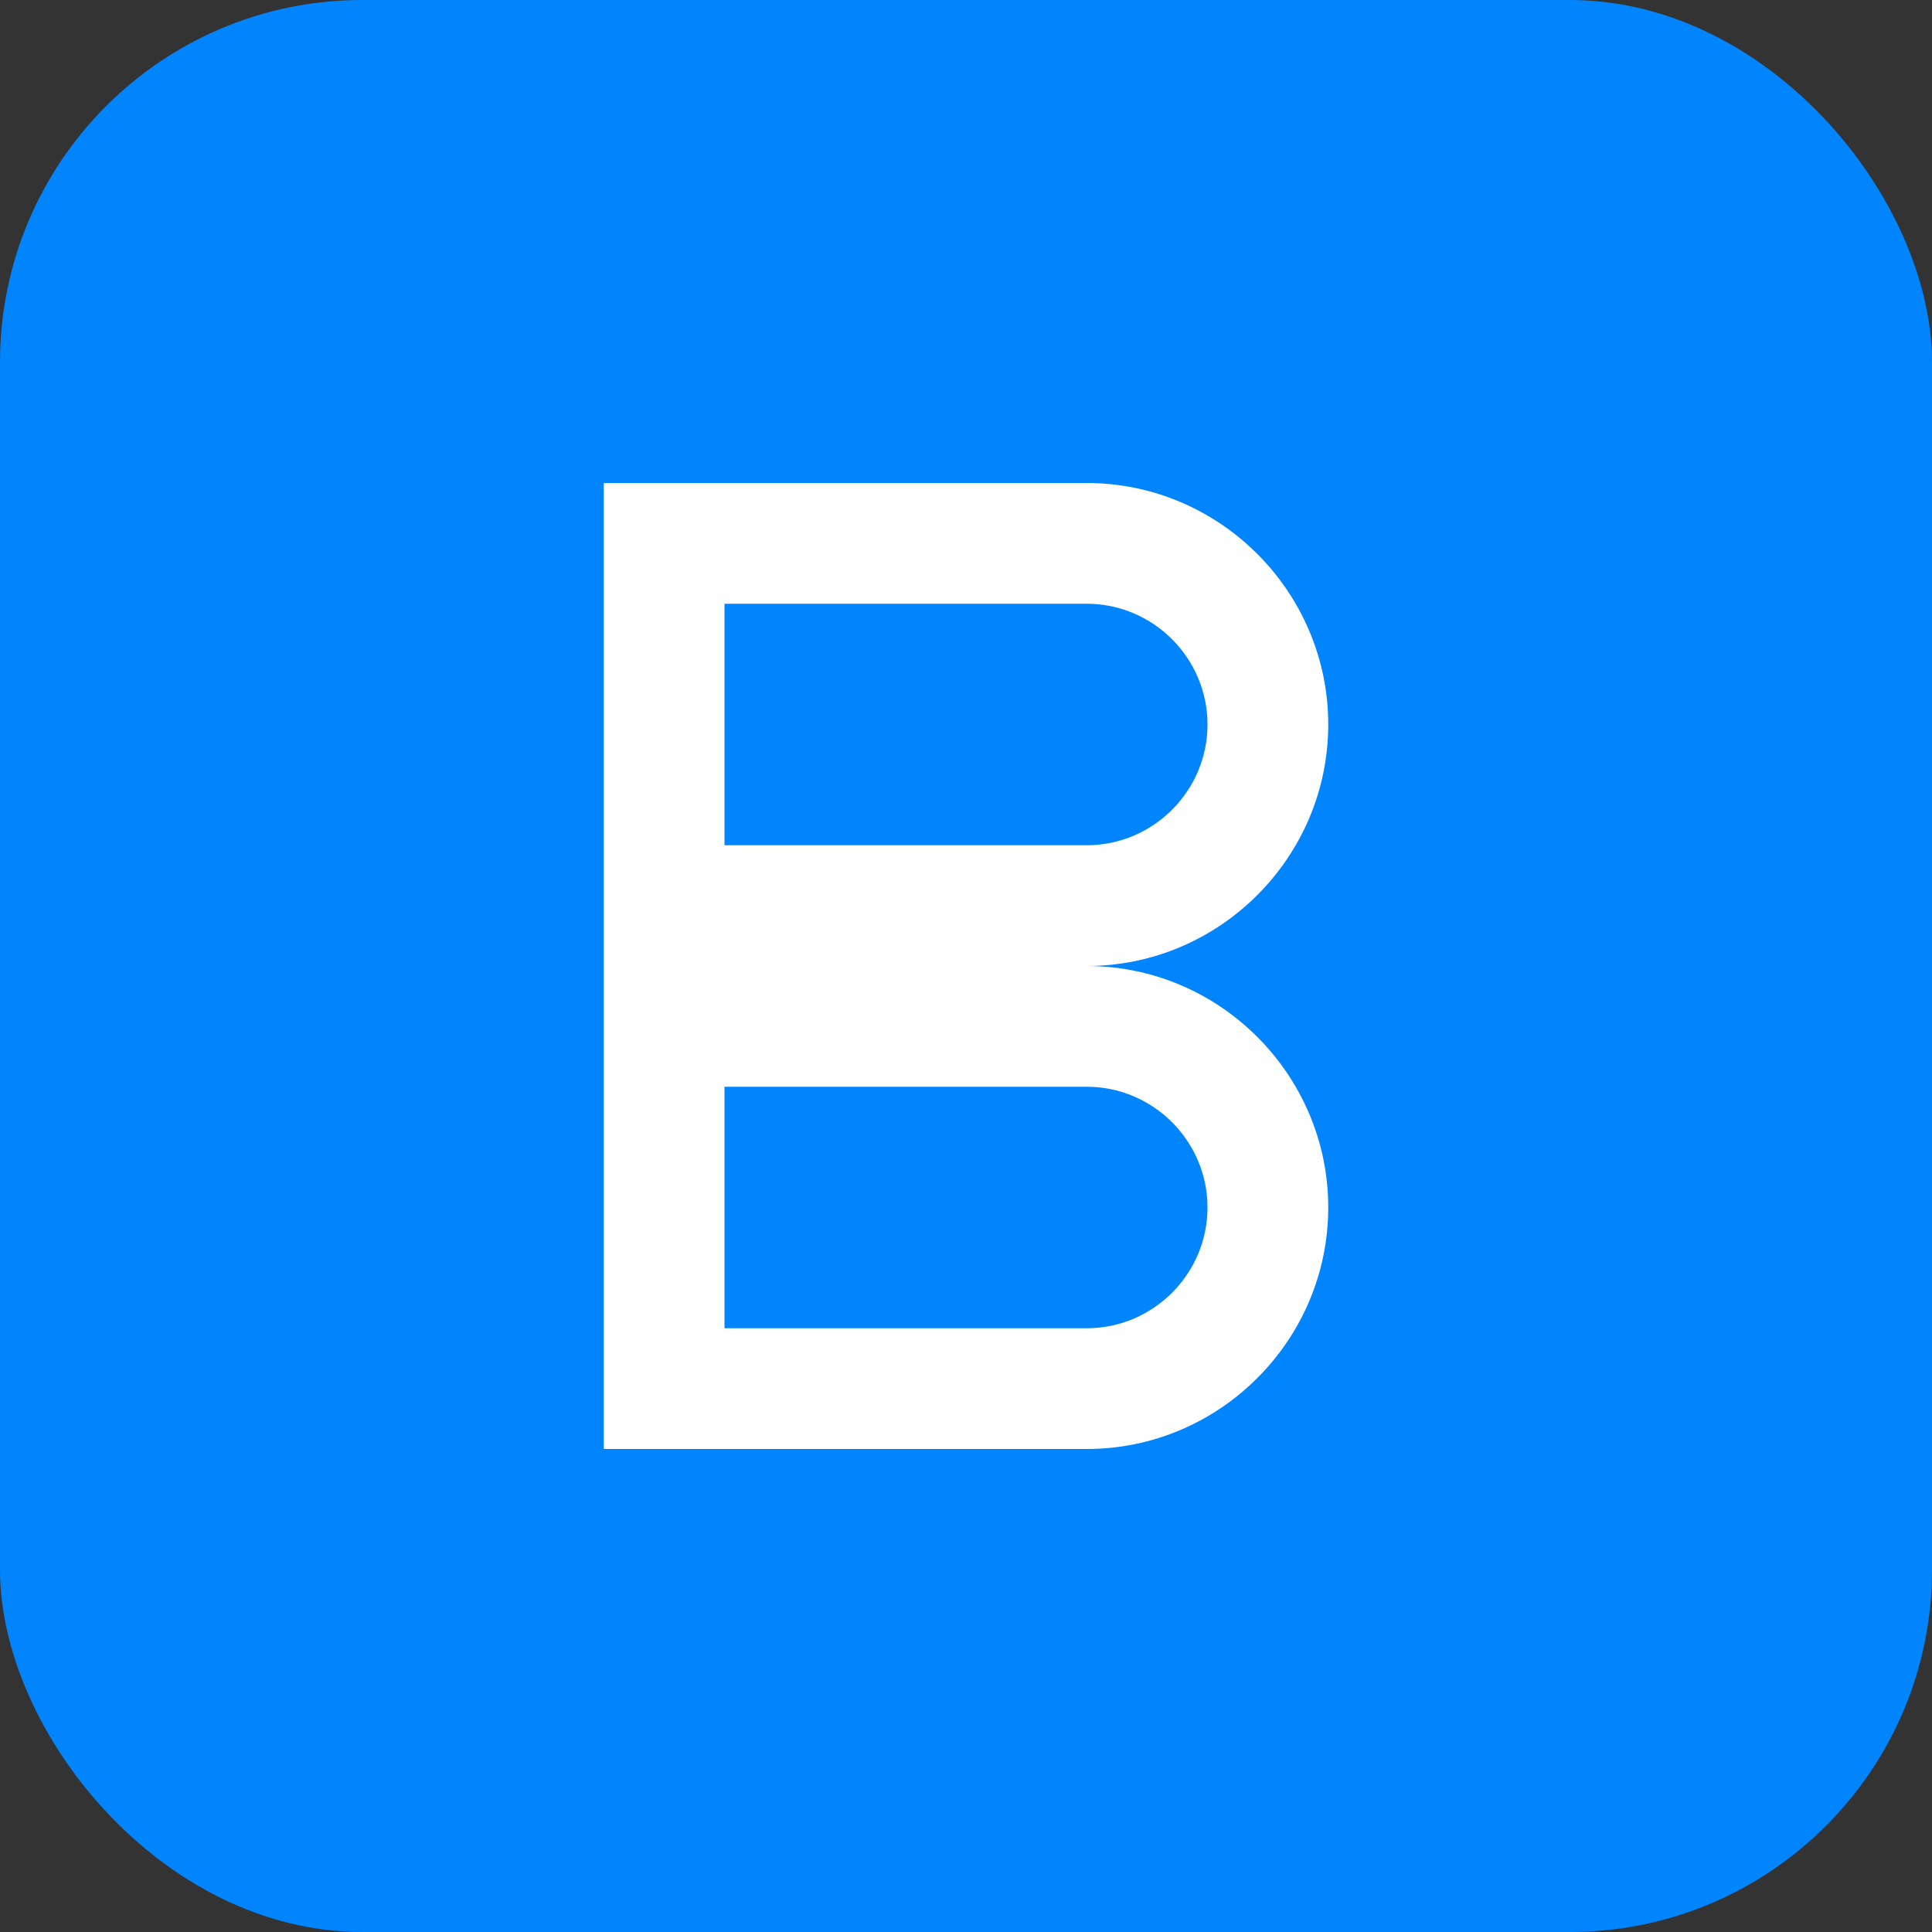
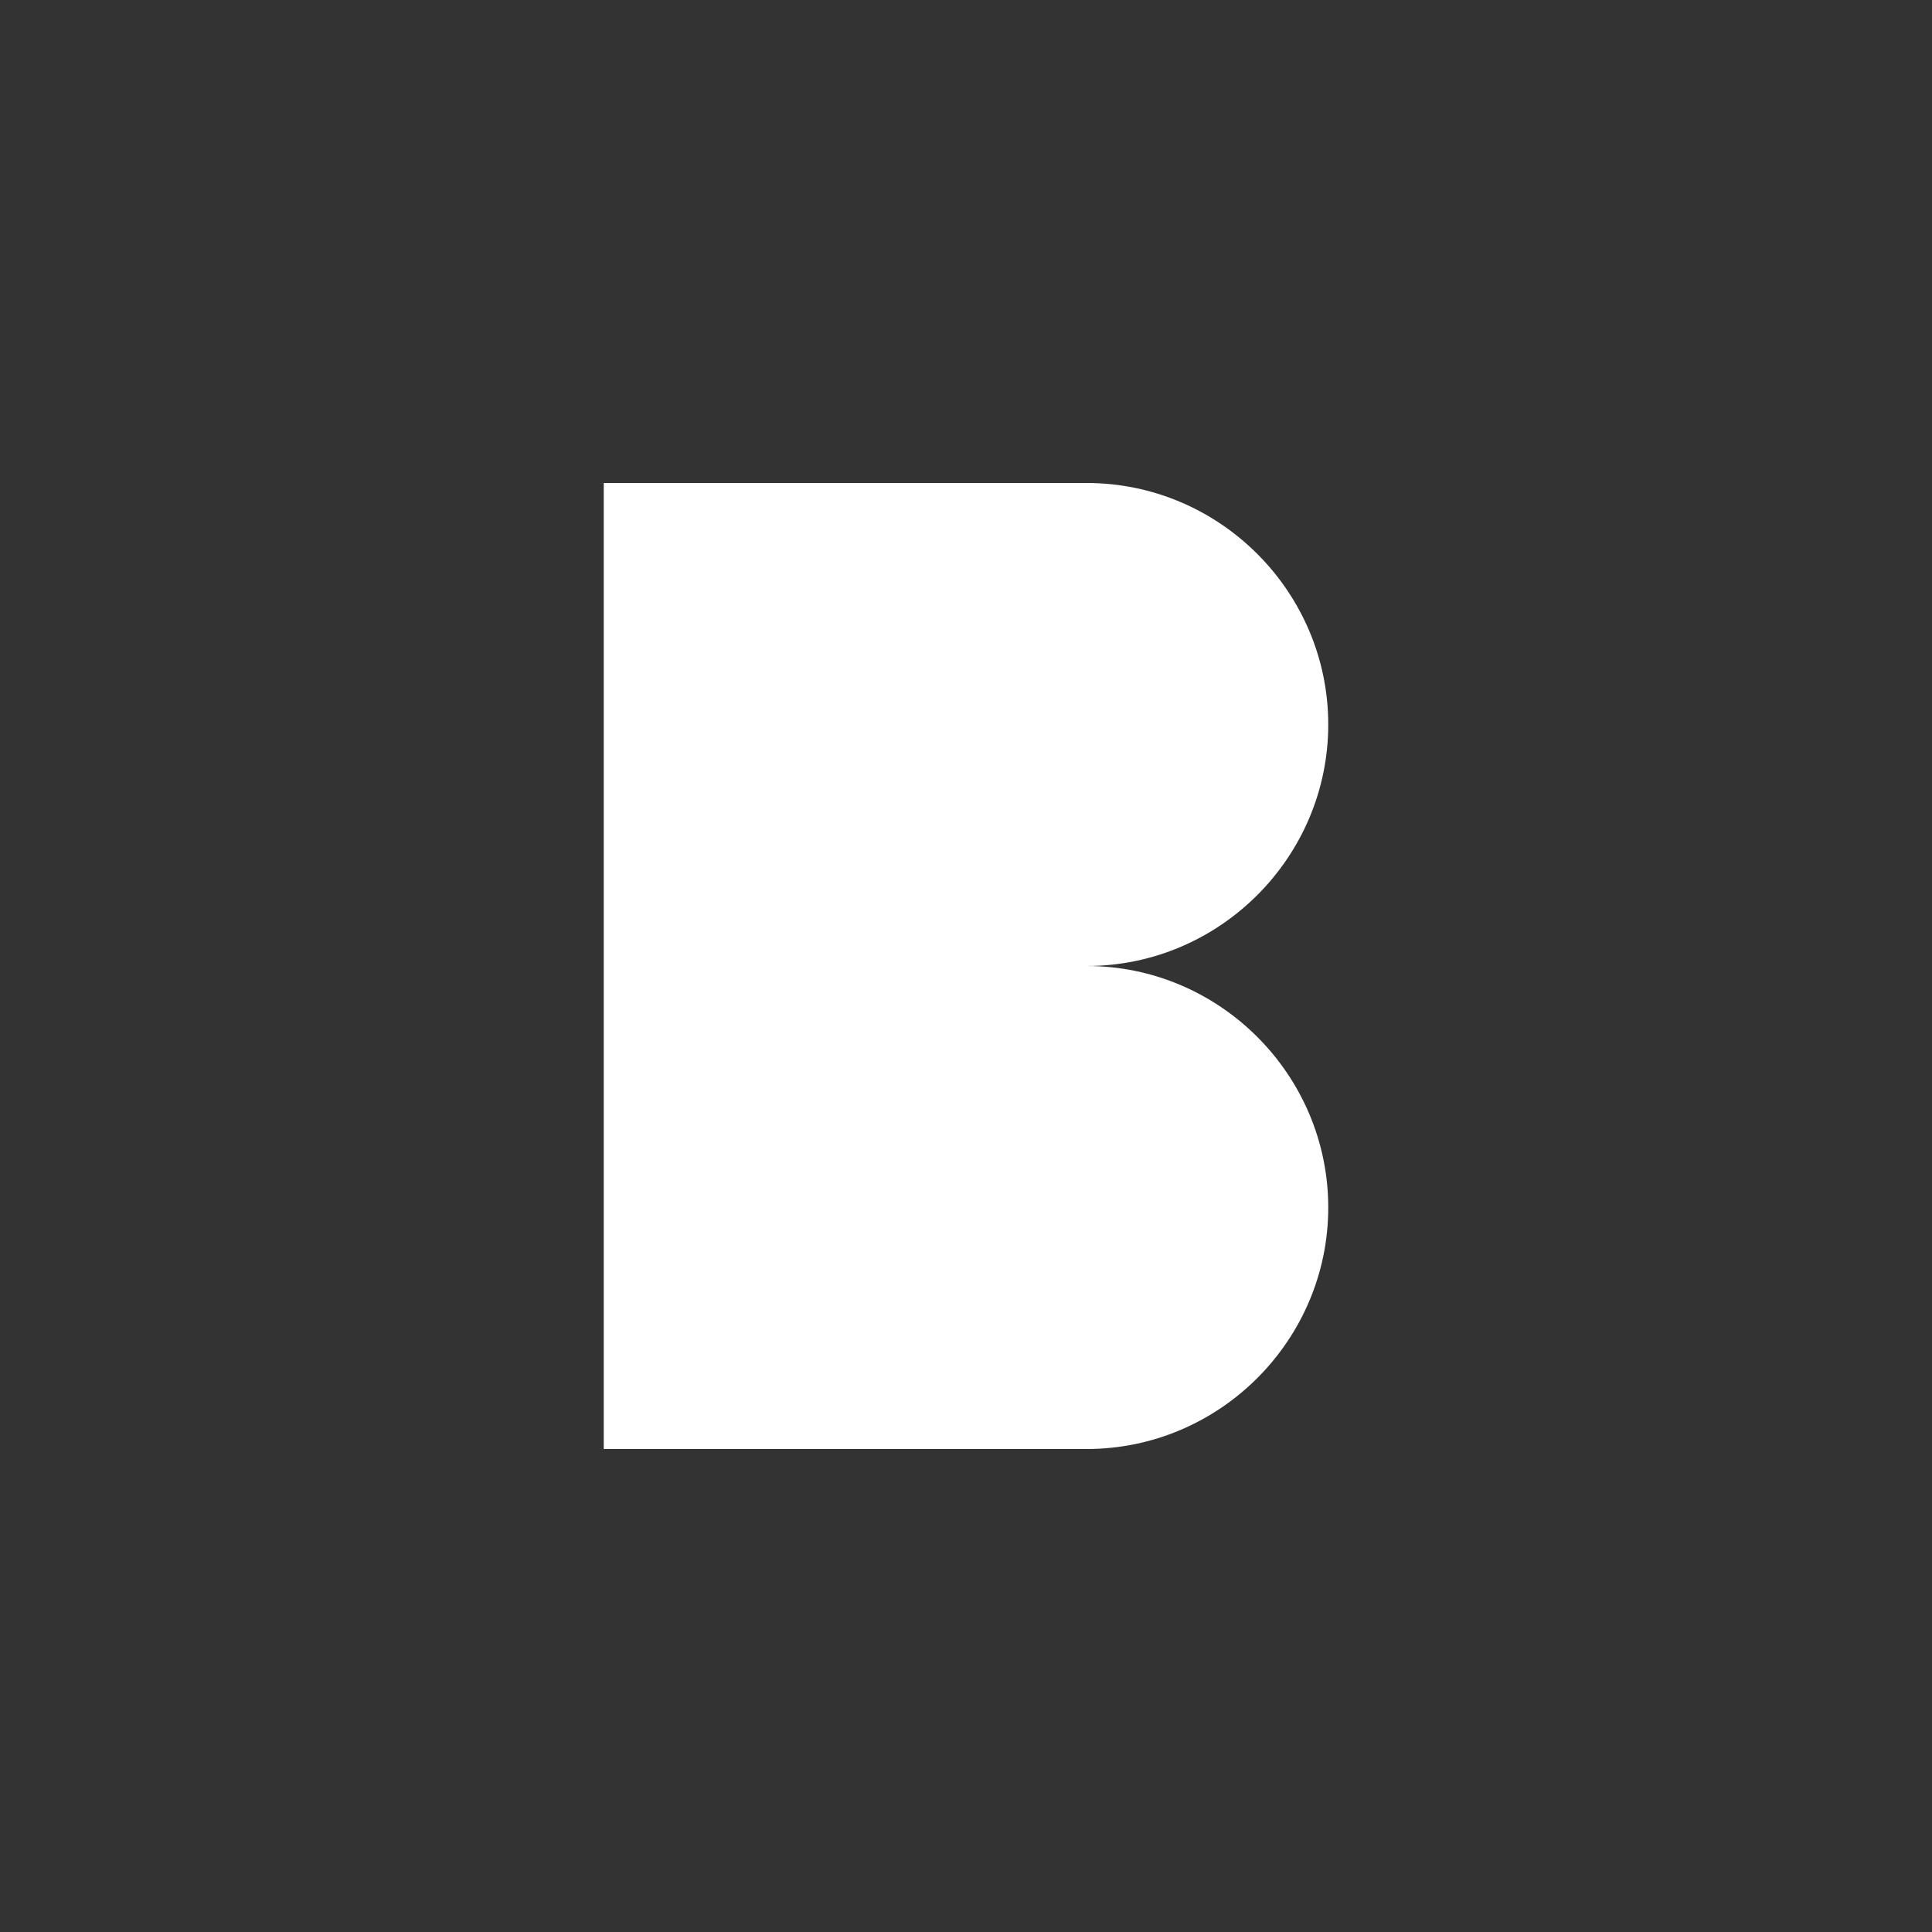
<svg xmlns="http://www.w3.org/2000/svg" width="32" height="32" viewBox="0 0 32 32" fill="none">
  <rect x="0" y="0" width="32" height="32" fill="#333333" stroke="none" />
-   <rect width="32" height="32" rx="6" fill="#0085FF" />
-   <path d="M10 8h8c2.2 0 4 1.8 4 4s-1.8 4-4 4h-8v-8zm0 8h8c2.2 0 4 1.8 4 4s-1.8 4-4 4h-8v-8zm2 6h6c1.1 0 2-0.9 2-2s-0.9-2-2-2h-6v4zm0-8h6c1.1 0 2-0.9 2-2s-0.9-2-2-2h-6v4z" fill="white" />
+   <path d="M10 8h8c2.2 0 4 1.8 4 4s-1.8 4-4 4h-8v-8zm0 8h8c2.2 0 4 1.8 4 4s-1.8 4-4 4h-8v-8zm2 6h6c1.1 0 2-0.9 2-2s-0.9-2-2-2h-6v4zh6c1.1 0 2-0.9 2-2s-0.9-2-2-2h-6v4z" fill="white" />
</svg>